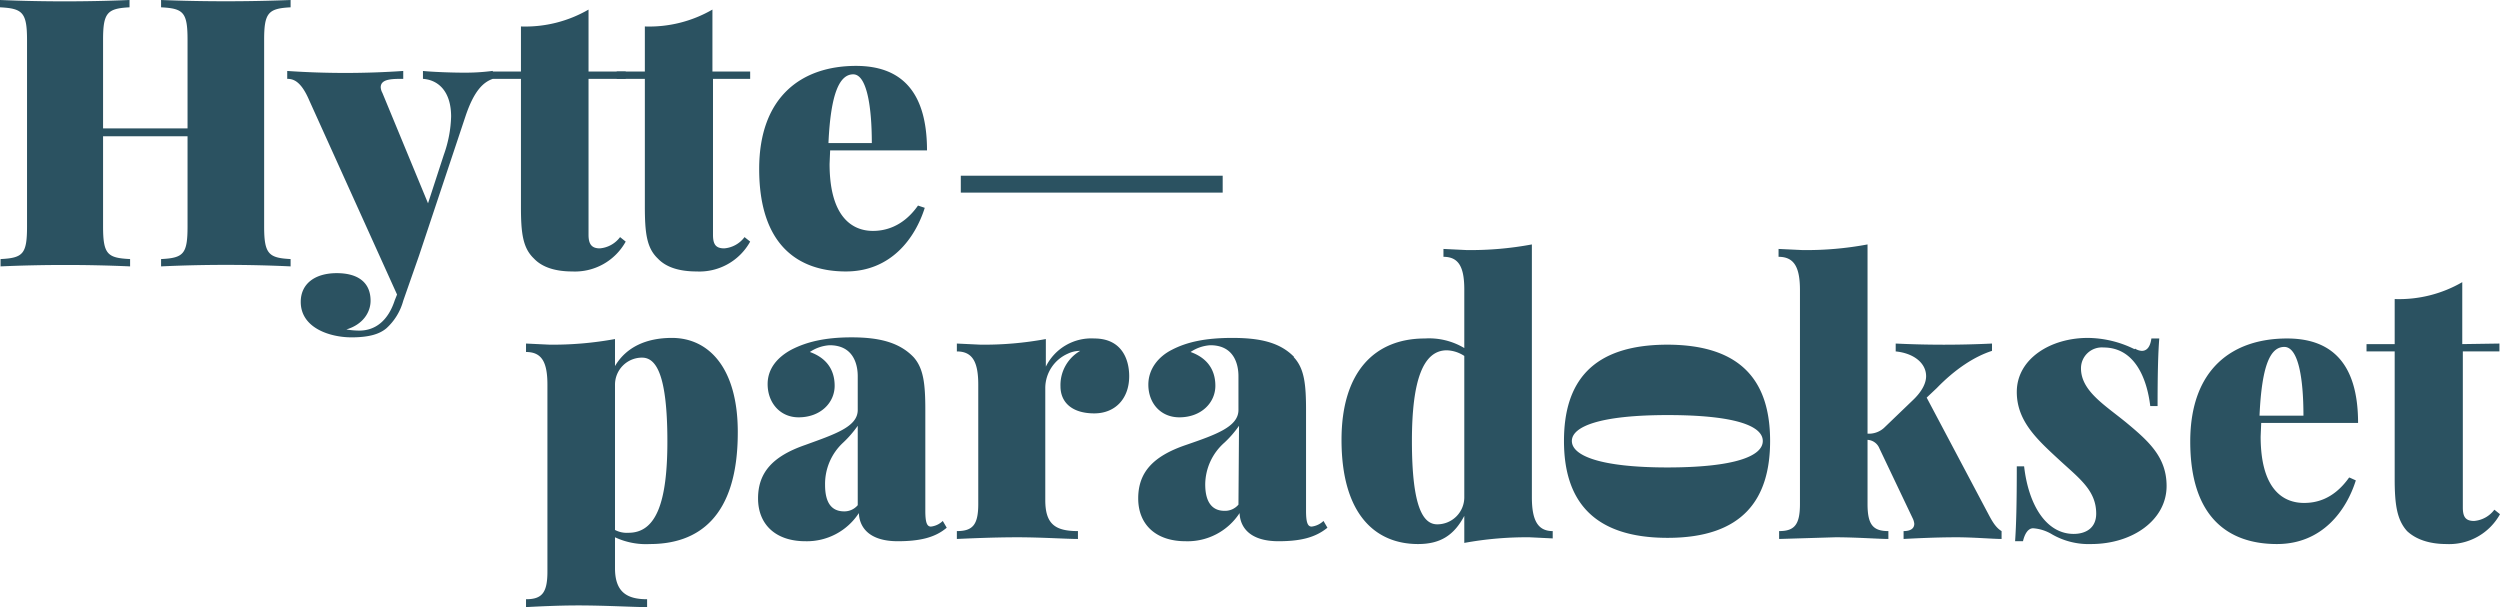
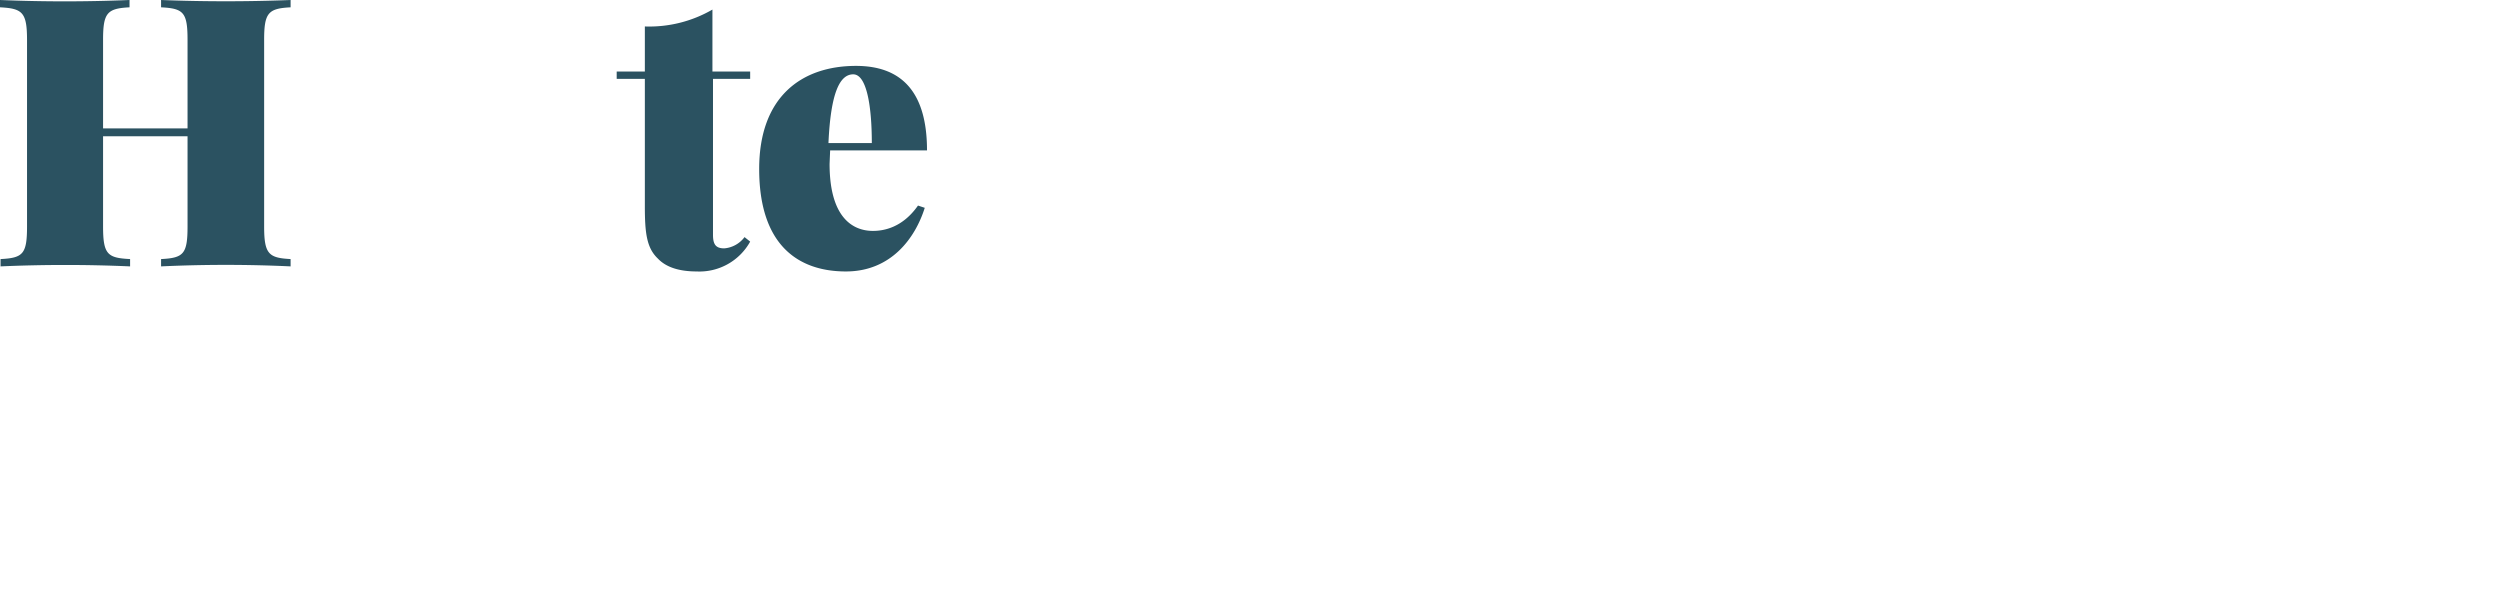
<svg xmlns="http://www.w3.org/2000/svg" width="443.9" height="107.8">
  <defs>
    <style>.cls-1{fill:#2b5261}</style>
  </defs>
  <g id="Layer_2" data-name="Layer 2">
    <g id="Layer_1-2" data-name="Layer 1">
-       <path class="cls-1" d="M131 76.8c0 15.2-7.2 19.8-15.6 19.8a13 13 0 01-6.2-1.2v5.5c0 4.3 2.2 5.5 5.7 5.5v1.4c-2.4 0-7.3-.3-12.3-.3-3.5 0-7.4.2-9.2.3v-1.4c2.8 0 3.8-1.1 3.8-4.9V68.3c0-4-1-5.8-3.8-5.8V61l4.2.2a61.3 61.3 0 0011.6-1v4.8c2-3.4 5.6-5 10.1-5 6.6 0 11.7 5.4 11.7 16.7zm-12.5 1.6c0-11.9-2-14.9-4.5-14.9a4.8 4.8 0 00-4.8 4.8v25.8a4.5 4.5 0 002.4.5c4.9 0 6.9-5.4 6.9-16.2zM162.2 63.4c1.8 2 2.1 4.8 2.1 9.4v17.9c0 2.1.3 2.8 1 2.8a3.6 3.6 0 002.1-1l.7 1.2c-2.1 1.8-4.9 2.4-8.7 2.4-5 0-6.8-2.4-6.9-5a11 11 0 01-9.5 5c-5.3 0-8.4-3-8.4-7.6s2.6-7.5 8.4-9.5c5.2-1.9 9.3-3.2 9.3-6.2v-6c0-2-.7-5.5-5-5.5a7 7 0 00-3.5 1.2c2.8 1 4.4 3 4.4 6s-2.5 5.6-6.4 5.6c-3.3 0-5.5-2.6-5.5-5.9 0-2.8 1.8-4.8 4.2-6.1 2.7-1.4 6-2.2 10.7-2.2s8.4.8 11 3.5zm-9.9 12.2a19 19 0 01-2.6 3 10 10 0 00-3.2 7.5c0 3.5 1.4 4.7 3.4 4.7a3.1 3.1 0 002.4-1.1zM200.5 66.8c0 4-2.5 6.6-6.2 6.6-4 0-6-2-6-4.8a7 7 0 013.5-6.3 5 5 0 00-2.2.5 6.7 6.7 0 00-4 6v20c0 4.3 1.8 5.5 5.8 5.5v1.4c-2 0-6.5-.3-10.8-.3-4 0-8.6.2-10.7.3v-1.4c2.8 0 3.8-1.1 3.8-4.8V68.3c0-4-1-5.9-3.8-5.9V61l4.2.2a60.4 60.4 0 0011.6-1v4.9a9 9 0 018.6-5c4.8 0 6.2 3.6 6.2 6.7zM229.7 63.4c1.9 2 2.2 4.8 2.2 9.4v17.9c0 2.1.3 2.8 1 2.8a3.7 3.7 0 002.1-1l.7 1.2c-2.2 1.8-4.9 2.4-8.7 2.4-5 0-6.8-2.4-6.9-5a11 11 0 01-9.6 5c-5.3 0-8.4-3-8.4-7.6s2.6-7.5 8.5-9.5c5.2-1.8 9.3-3.2 9.3-6.2v-6c0-2-.7-5.5-5-5.5a7 7 0 00-3.5 1.2c2.8 1 4.4 3 4.4 6s-2.5 5.6-6.4 5.6c-3.3 0-5.5-2.5-5.5-5.8 0-2.8 1.8-5 4.2-6.2 2.7-1.4 6-2.1 10.7-2.1s8.4.7 11 3.4zM220 75.6a18.4 18.4 0 01-2.6 3A10 10 0 00214 86c0 3.5 1.5 4.7 3.4 4.7a3.1 3.1 0 002.5-1.1zM272 88.3c0 4 1 6 3.7 6v1.3l-4.1-.2a61.4 61.4 0 00-11.6 1v-4.8c-1.8 3.4-4.2 5-8.2 5-7.7 0-13.6-5.4-13.6-18.5 0-12.1 5.9-18 14.8-18a12.2 12.2 0 017 1.7V51.4c0-4-1-5.8-3.7-5.8v-1.4l4.1.2a59 59 0 0011.6-1zm-12 0V63.2a6 6 0 00-3.1-1c-4.2 0-6.2 5.3-6.2 16.1 0 11.8 2 14.8 4.5 14.8a4.8 4.8 0 004.8-4.8zM296 61.2c13.5 0 18.3 6.8 18.3 17.1s-4.8 17.2-18.2 17.2-18.4-6.8-18.4-17.2 4.9-17.1 18.4-17.1zm0 21.8c12 0 17-2 17-4.7s-5-4.6-16.9-4.6-17 2-17 4.6 5 4.7 17 4.7zM352.8 90.8c.7 1.3 1.4 2.8 2.6 3.5v1.4c-1.5 0-5-.3-8-.3-3.6 0-7.6.2-9.4.3v-1.4c1.3 0 1.9-.5 1.9-1.3a2.8 2.8 0 00-.3-1l-5.9-12.4a2.4 2.4 0 00-2.1-1.5v11.4c0 3.7 1 4.8 3.7 4.8v1.4c-1.7 0-5.7-.3-9.4-.3l-10 .3v-1.4c2.7 0 3.7-1.1 3.7-4.8v-38c0-4-1-5.9-3.8-5.9v-1.4l4.2.2a58.6 58.6 0 0011.6-1V77a4 4 0 002.9-1l5.1-4.9c1.6-1.5 2.4-3 2.4-4.3 0-2.4-2.3-4.1-5.4-4.4V61a178 178 0 0017.1 0v1.3c-3.1 1-6.5 3.2-9.8 6.6l-1.8 1.7zM379.1 61.9a2.5 2.5 0 001.2.4c.9 0 1.5-.7 1.7-2.2h1.4c-.2 2.6-.3 6-.3 12h-1.3c-.6-5-2.8-10.4-8.3-10.4a3.7 3.7 0 00-4 3.7c0 4 4.2 6.5 8 9.6 4.1 3.4 7.2 6.2 7.2 11.3 0 6-6 10.3-13.4 10.3a13 13 0 01-6.9-1.7 7.5 7.5 0 00-3.4-1.1c-.9 0-1.5 1-1.8 2.3h-1.4c.2-2.9.3-6.6.3-13.3h1.3c.8 7 4 12 8.8 12 2.1 0 4-1 4-3.6 0-4-2.8-6.1-6.3-9.3-4-3.7-7.8-7-7.8-12.3 0-5.9 6-9.6 12.6-9.6A19 19 0 01379 62zM417.2 84.8l1.1.5c-1.7 5.4-6 11.3-14 11.3-8.6 0-15.4-4.7-15.4-18.2 0-12.9 7.5-18.3 17.2-18.3 7.7 0 12.6 4.2 12.6 15h-17.2l-.1 2.4c0 9.4 4 11.8 7.7 11.8 1.8 0 5.1-.4 8-4.5zm-16-11h7.8c0-6.6-.9-12.2-3.4-12.2s-4 3.3-4.4 12.2zM443.8 61v1.4h-6.5v27.7c0 1.7.5 2.4 2 2.4a5 5 0 003.6-2l1 .8a10.3 10.3 0 01-9.5 5.3c-3 0-5.4-.8-7-2.3-1.8-2-2.2-4.7-2.2-9.3V62.4h-5v-1.3h5v-8a22.4 22.4 0 0012-3v11z" />
-       <path fill="none" stroke="#2b5261" stroke-width="3" d="M170.6 32.7h46.5" />
      <path class="cls-1" d="M51.6 1.3c-4 .2-4.7 1-4.7 5.8v33.1c0 4.9.8 5.6 4.7 5.8v1.3a246 246 0 00-23 0V46c4-.2 4.7-.9 4.7-5.8v-16h-15v16c0 5 .8 5.6 4.8 5.8v1.3a262.2 262.2 0 00-23 0V46c4-.2 4.7-.9 4.7-5.8V7.1C4.8 2.2 4 1.5 0 1.3V0a275 275 0 0023 0v1.3c-4 .2-4.7 1-4.7 5.8v15.7h15V7.1c0-4.9-.7-5.6-4.7-5.8V0a293.8 293.8 0 0023 0z" />
-       <path class="cls-1" d="M87.5 12.6V14c-1.7.6-3.3 2.1-4.8 6.5l-8.3 24.9-2.8 8a10.2 10.2 0 01-3 4.9c-1.2 1-3 1.6-6.2 1.6-3.7 0-9-1.6-9-6.3 0-3.2 2.5-5.1 6.4-5.1 3.7 0 6 1.6 6 4.9 0 2-1.3 4.2-4.3 5.1a13.8 13.8 0 002.3.2c2.8 0 5.1-1.7 6.3-5.4l.4-1-15.6-34.5C53.4 14.3 52 14 51 14v-1.4a151.1 151.1 0 0020.6 0V14c-2 0-4 0-4 1.5a2.4 2.4 0 00.3 1L76 36.1l2.8-8.6a21.8 21.8 0 001.3-6.8c0-4.4-2.2-6.5-5-6.7v-1.4c2 .2 5.5.3 7 .3a37.7 37.7 0 005.3-.3zM111.1 12.7V14h-6.6v27.7c0 1.7.6 2.4 2 2.4a5 5 0 003.6-2l1 .8a10.3 10.3 0 01-9.5 5.3c-2.9 0-5.3-.7-6.8-2.3-2-1.9-2.3-4.6-2.3-9.2V14h-5v-1.3h5v-8a22.4 22.4 0 0012-3v11z" />
      <path class="cls-1" d="M133.2 12.7V14h-6.6v27.7c0 1.7.5 2.4 2 2.4a5 5 0 003.6-2l1 .8a10.3 10.3 0 01-9.5 5.3c-3 0-5.4-.7-6.9-2.3-2-1.9-2.3-4.6-2.3-9.3V14h-5v-1.3h5v-8a22.4 22.4 0 0012-3v11zM163 36.5l1.2.4c-1.7 5.4-6 11.3-14 11.3-8.5 0-15.4-4.7-15.4-18.2 0-12.8 7.5-18.3 17.2-18.3 7.7 0 12.6 4.2 12.6 15h-17.2l-.1 2.4c0 9.4 4 11.9 7.7 11.9 1.8 0 5.2-.5 8-4.5zm-16-11.1h7.8c0-6.5-.9-12.2-3.3-12.2s-4 3.3-4.4 12.2z" />
    </g>
  </g>
</svg>